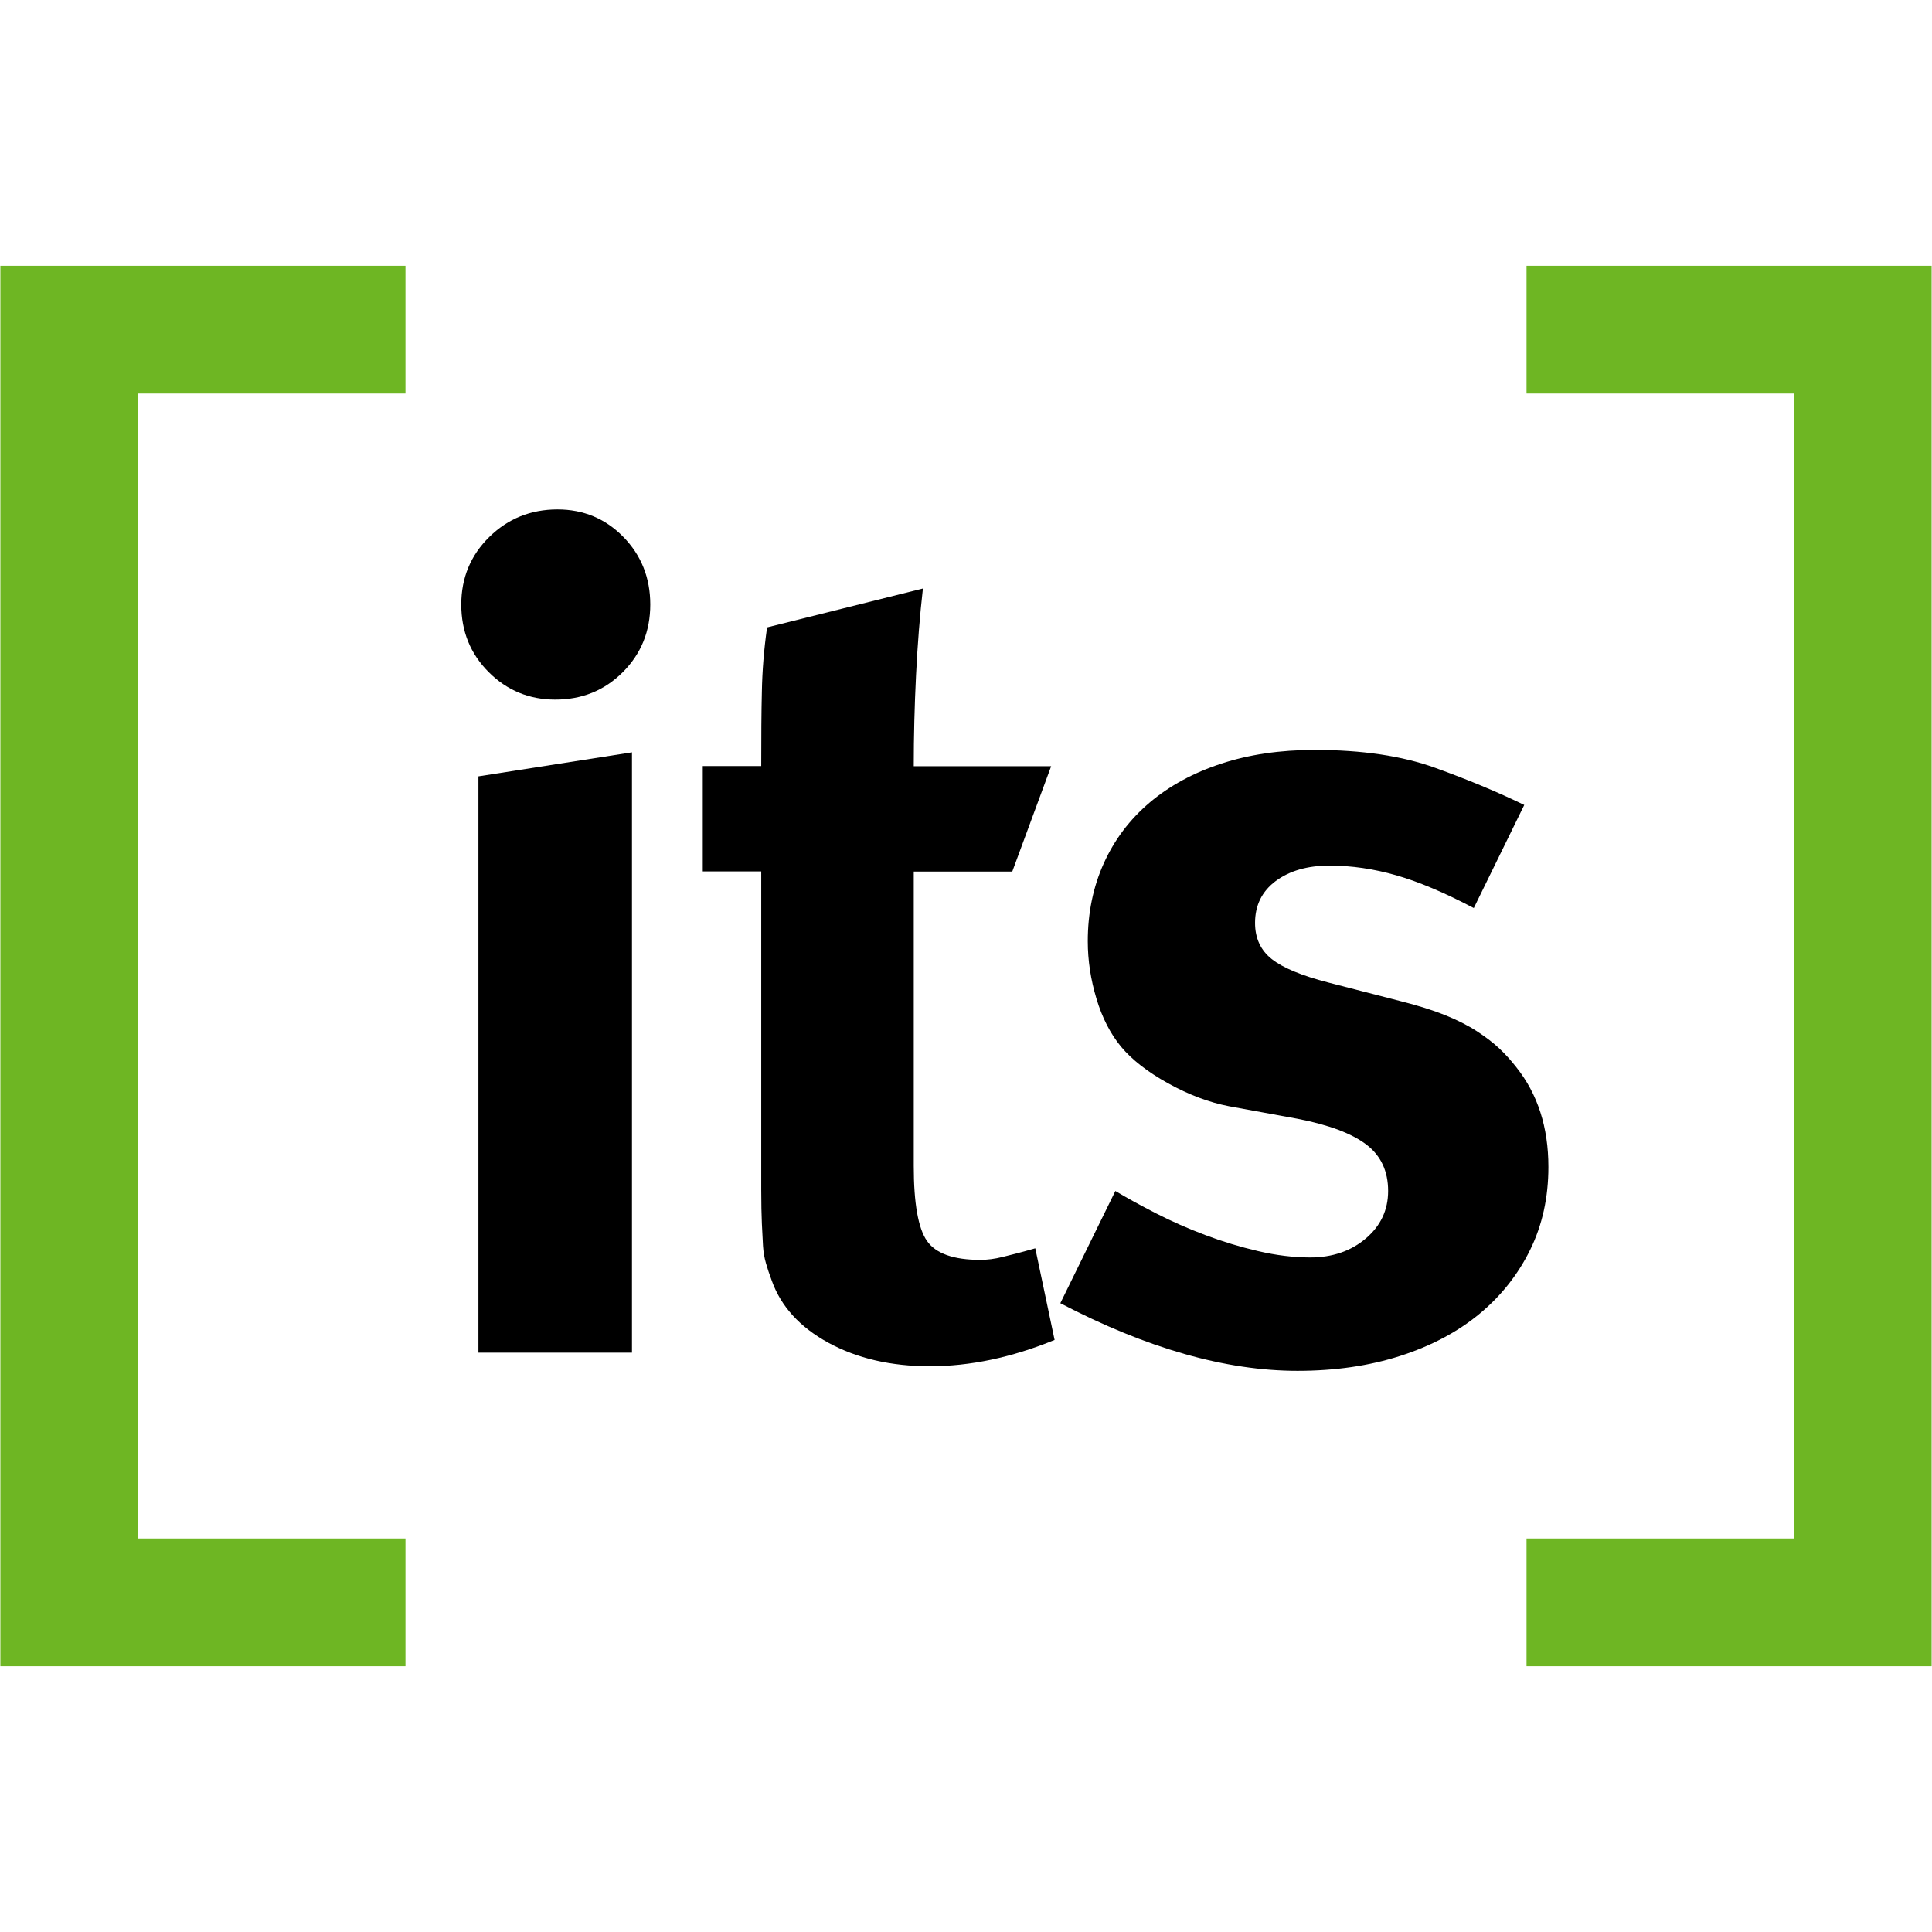
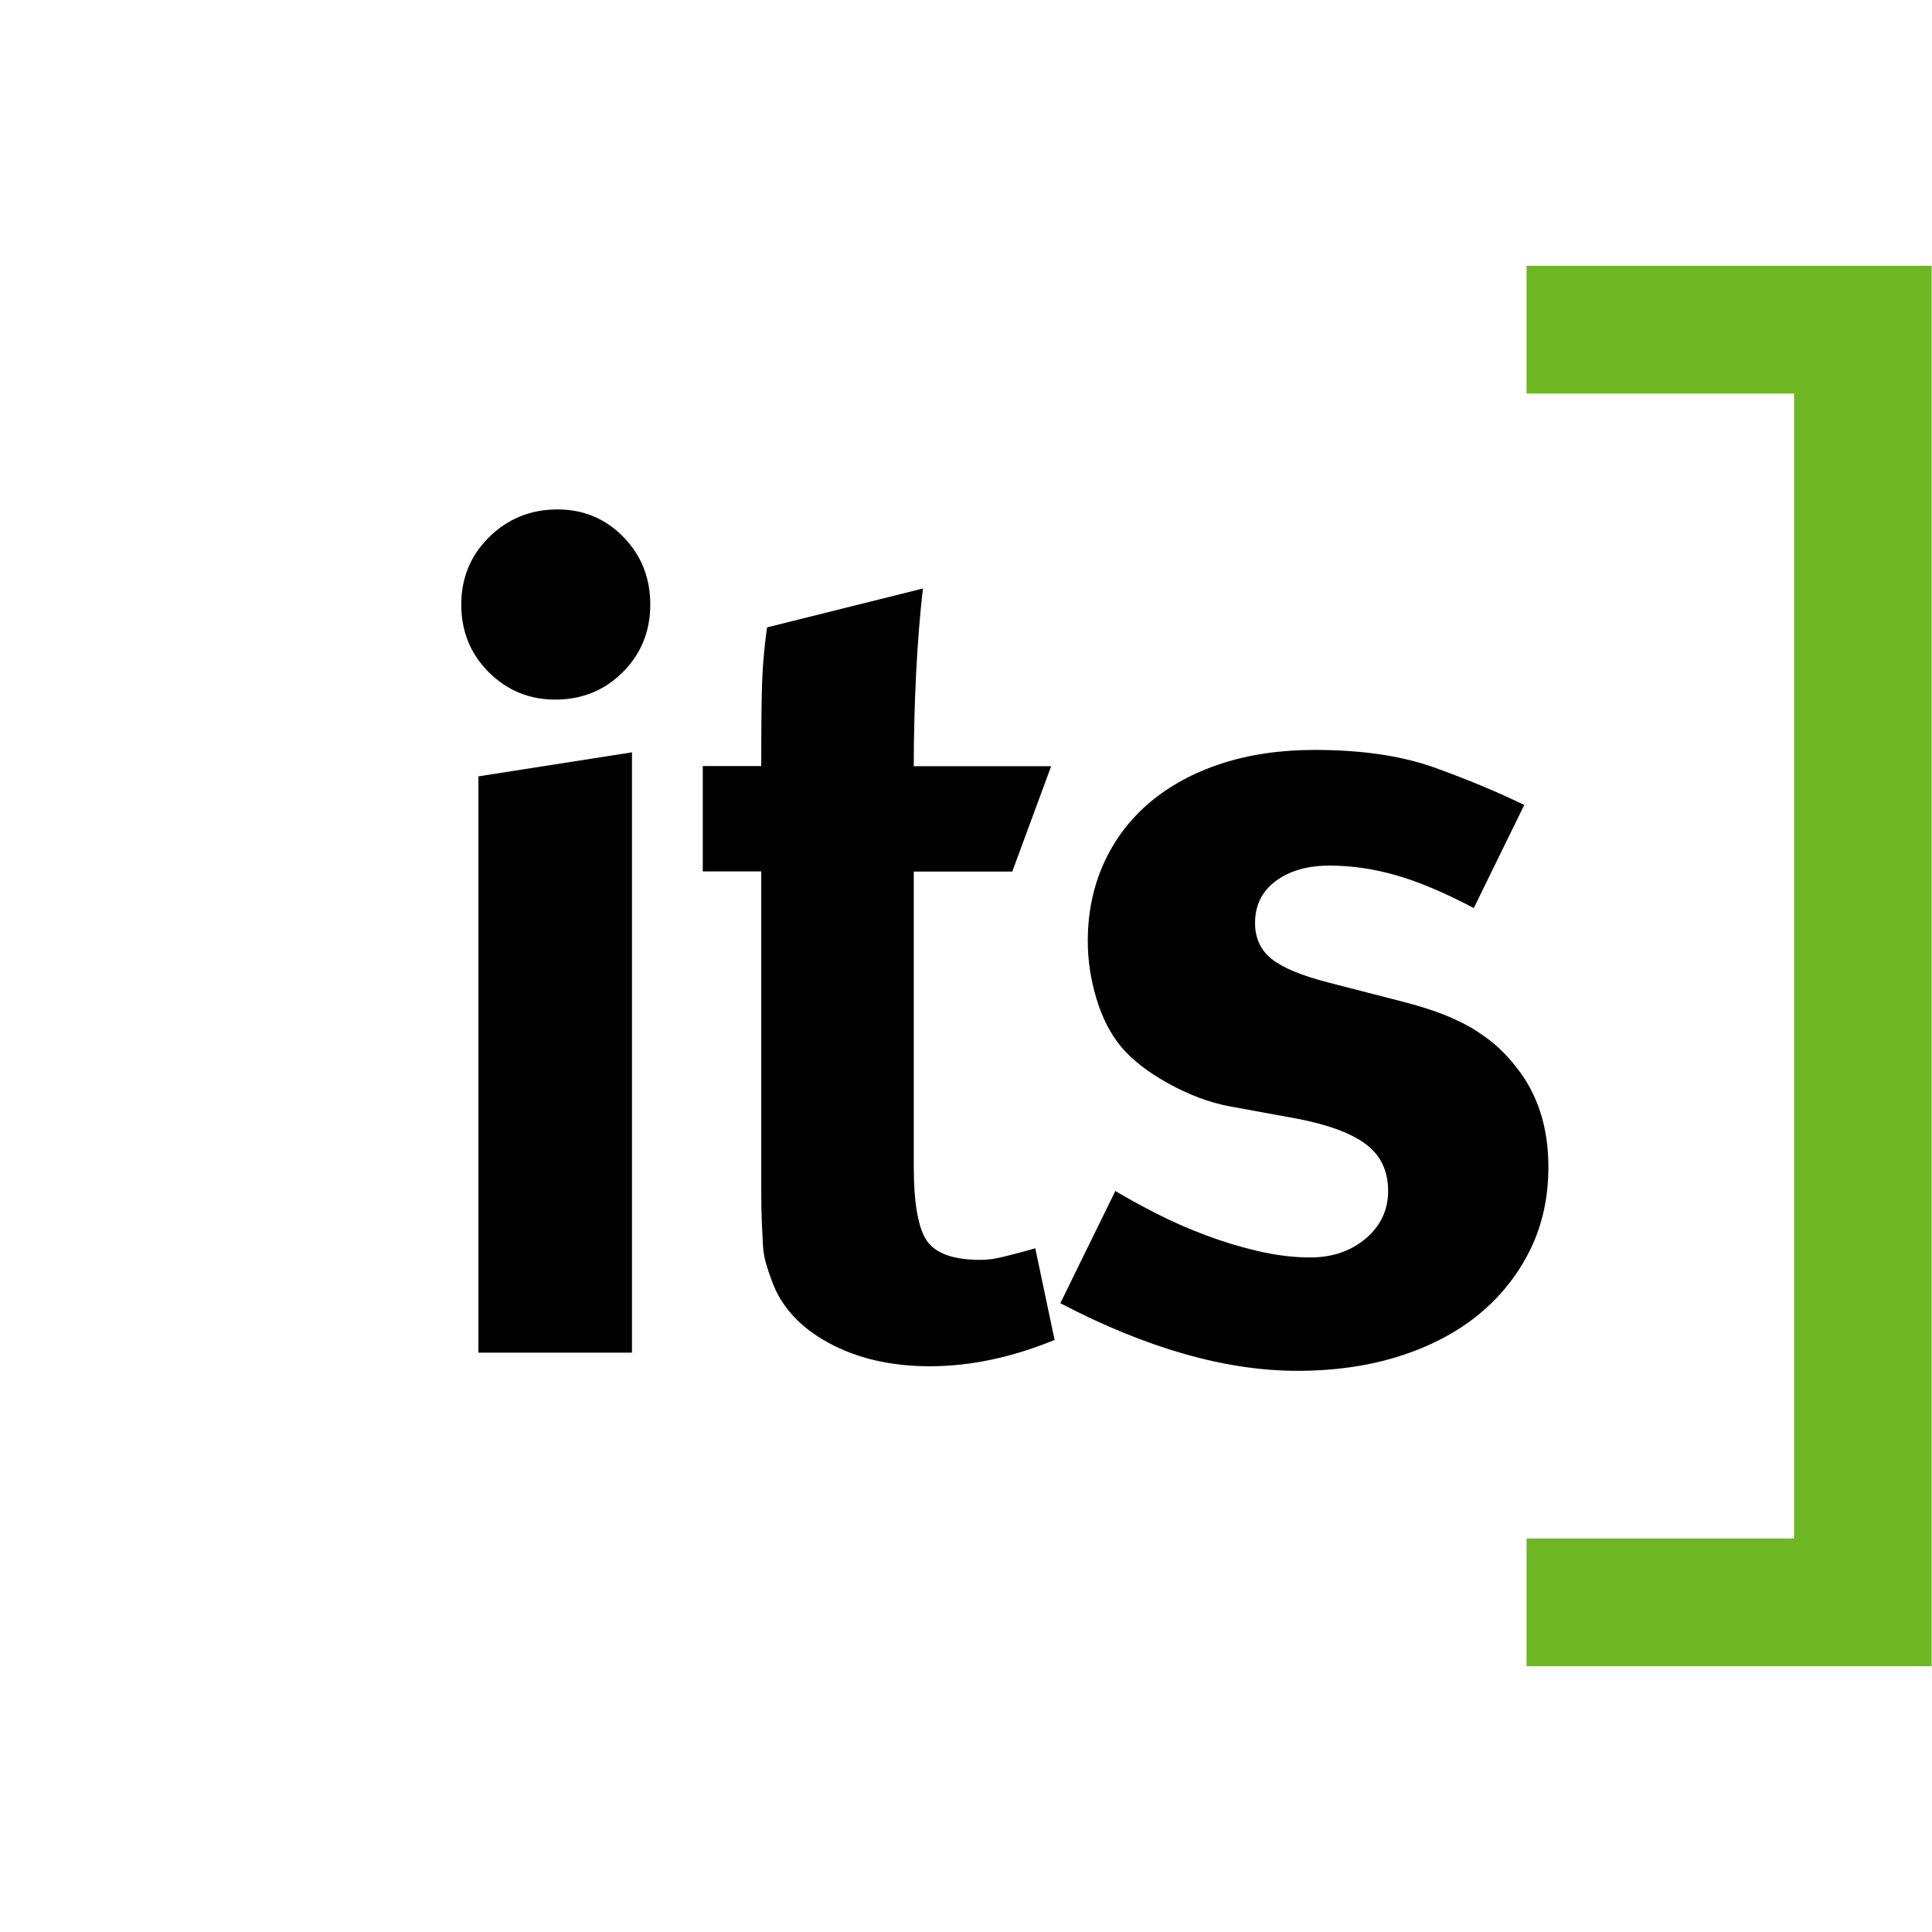
<svg xmlns="http://www.w3.org/2000/svg" version="1.1" id="Capa_1" x="0px" y="0px" viewBox="0 0 152 152" style="enable-background:new 0 0 152 152;" xml:space="preserve">
  <style type="text/css">
	.st0{fill:#6EB623;}
	.st1{fill:#A9A8A7;}
</style>
  <g>
    <g>
      <g>
        <path d="M51.16,47.56c0,2.1-0.72,3.88-2.16,5.32c-1.44,1.44-3.21,2.16-5.32,2.16c-2.04,0-3.79-0.72-5.23-2.16     c-1.44-1.44-2.16-3.21-2.16-5.32c0-2.1,0.74-3.88,2.21-5.32c1.47-1.44,3.26-2.16,5.36-2.16c2.04,0,3.77,0.72,5.18,2.16     C50.45,43.68,51.16,45.46,51.16,47.56z M37.64,106.41V61.08l12.08-1.89v47.23H37.64z" />
      </g>
      <g>
        <path d="M82.97,105.42c-3.37,1.38-6.64,2.07-9.82,2.07c-3.06,0-5.72-0.62-7.98-1.85c-2.25-1.23-3.74-2.87-4.46-4.91     c-0.18-0.48-0.33-0.93-0.45-1.35c-0.12-0.42-0.2-0.87-0.23-1.35c-0.03-0.48-0.06-1.07-0.09-1.76c-0.03-0.69-0.05-1.58-0.05-2.66     V68.56h-4.6v-8.29h4.6c0-2.28,0.01-4.24,0.05-5.86c0.03-1.62,0.16-3.3,0.41-5.05l12.26-3.06c-0.24,2.1-0.42,4.37-0.54,6.81     c-0.12,2.43-0.18,4.82-0.18,7.17H82.7l-3.06,8.29h-7.75v23.16c0,2.94,0.35,4.91,1.04,5.9c0.69,0.99,2.09,1.49,4.19,1.49     c0.54,0,1.13-0.07,1.76-0.23c0.63-0.15,1.49-0.37,2.57-0.68L82.97,105.42z" />
      </g>
      <g>
        <path d="M121.82,91.81c0,2.4-0.48,4.58-1.44,6.53c-0.96,1.95-2.3,3.64-4.01,5.05c-1.71,1.41-3.79,2.51-6.22,3.29     c-2.43,0.78-5.12,1.17-8.07,1.17c-5.65,0-11.87-1.77-18.66-5.32l4.33-8.83c0.9,0.54,1.97,1.13,3.2,1.76     c1.23,0.63,2.52,1.2,3.88,1.71c1.35,0.51,2.73,0.93,4.15,1.26c1.41,0.33,2.78,0.5,4.1,0.5c1.74,0,3.2-0.5,4.37-1.49     c1.17-0.99,1.76-2.24,1.76-3.74c0-1.56-0.57-2.78-1.71-3.65c-1.14-0.87-2.94-1.55-5.41-2.03l-5.41-0.99     c-1.56-0.3-3.15-0.9-4.78-1.8c-1.62-0.9-2.85-1.86-3.7-2.88c-0.84-1.02-1.49-2.28-1.94-3.79c-0.45-1.5-0.68-3-0.68-4.51     c0-2.22,0.42-4.27,1.26-6.13c0.84-1.86,2.04-3.45,3.61-4.78c1.56-1.32,3.44-2.34,5.63-3.06c2.19-0.72,4.64-1.08,7.35-1.08     c3.73,0,6.88,0.47,9.46,1.4c2.58,0.93,4.93,1.91,7.03,2.93l-3.97,8.11c-2.28-1.2-4.31-2.06-6.08-2.57     c-1.77-0.51-3.53-0.77-5.27-0.77c-1.74,0-3.15,0.41-4.24,1.22c-1.08,0.81-1.62,1.91-1.62,3.29c0,1.2,0.44,2.15,1.31,2.84     c0.87,0.69,2.36,1.31,4.46,1.85l5.59,1.44c1.44,0.36,2.64,0.74,3.61,1.13c0.96,0.39,1.79,0.81,2.48,1.26     c0.69,0.45,1.28,0.9,1.76,1.35c0.48,0.45,0.93,0.95,1.35,1.49C120.98,86.08,121.82,88.69,121.82,91.81z" />
      </g>
    </g>
    <g>
      <g>
-         <polygon class="st0" points="31.9,30.96 31.9,20.91 10.85,20.91 0.03,20.91 0.03,30.96 0.03,121.04 0.03,131.09 10.85,131.09      31.9,131.09 31.9,121.04 10.85,121.04 10.85,30.96    " />
-       </g>
+         </g>
      <g>
        <polygon class="st0" points="120.1,30.96 120.1,20.91 141.15,20.91 151.97,20.91 151.97,30.96 151.97,121.04 151.97,131.09      141.15,131.09 120.1,131.09 120.1,121.04 141.15,121.04 141.15,30.96    " />
      </g>
    </g>
  </g>
</svg>